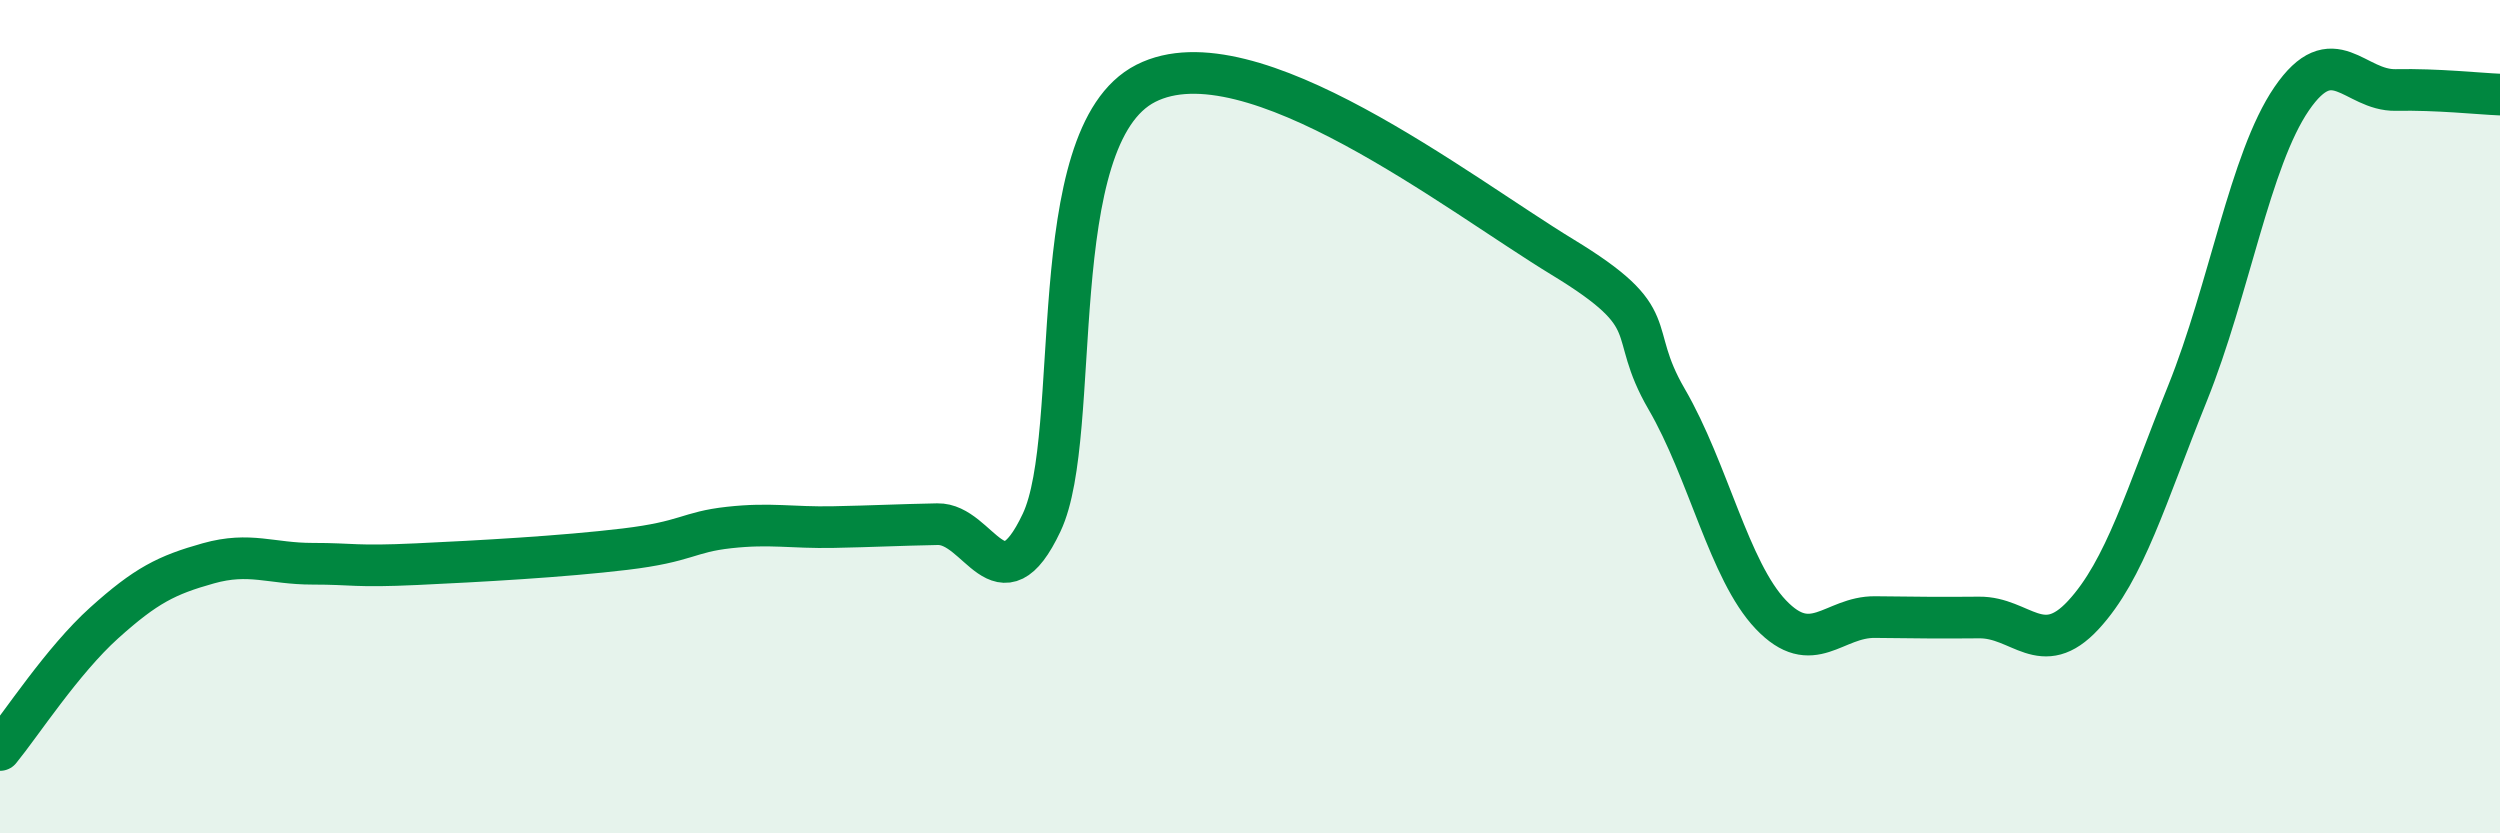
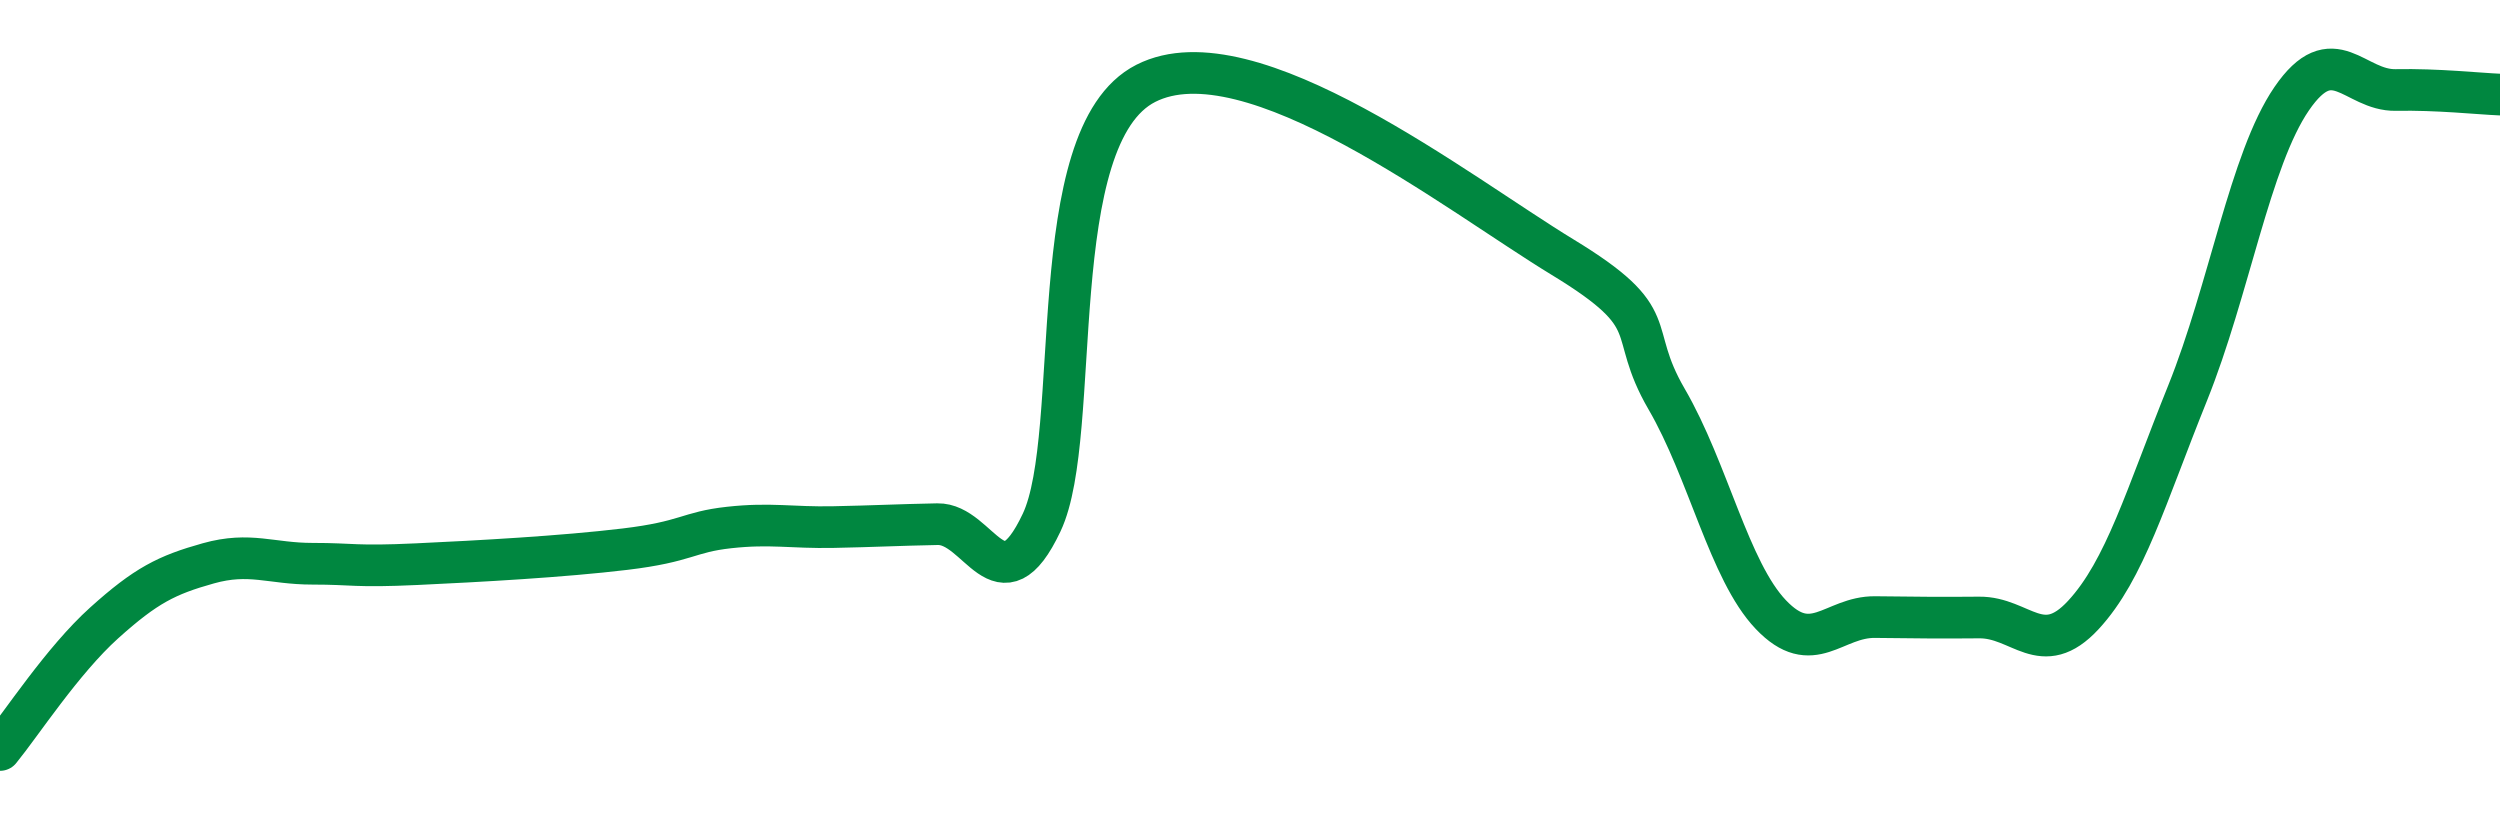
<svg xmlns="http://www.w3.org/2000/svg" width="60" height="20" viewBox="0 0 60 20">
-   <path d="M 0,18 C 0.5,17.39 1.5,15.85 2.5,14.95 C 3.5,14.05 4,13.8 5,13.52 C 6,13.24 6.5,13.53 7.5,13.53 C 8.5,13.53 8.5,13.61 10,13.54 C 11.5,13.47 13.5,13.36 15,13.18 C 16.5,13 16.5,12.77 17.5,12.66 C 18.5,12.55 19,12.67 20,12.65 C 21,12.63 21.5,12.6 22.5,12.58 C 23.5,12.56 24,14.66 25,12.54 C 26,10.42 25,3.27 27.5,2 C 30,0.73 35,4.65 37.5,6.17 C 40,7.69 39,7.86 40,9.58 C 41,11.3 41.5,13.7 42.5,14.75 C 43.5,15.8 44,14.8 45,14.81 C 46,14.82 46.5,14.83 47.5,14.82 C 48.5,14.81 49,15.84 50,14.76 C 51,13.68 51.5,11.92 52.5,9.44 C 53.5,6.96 54,3.83 55,2.37 C 56,0.91 56.5,2.18 57.5,2.16 C 58.5,2.14 59.5,2.25 60,2.27L60 20L0 20Z" fill="#008740" opacity="0.1" stroke-linecap="round" stroke-linejoin="round" />
  <path d="M 0,18 C 0.5,17.39 1.5,15.85 2.5,14.95 C 3.5,14.05 4,13.8 5,13.52 C 6,13.24 6.5,13.53 7.5,13.53 C 8.5,13.53 8.5,13.61 10,13.54 C 11.5,13.47 13.5,13.36 15,13.18 C 16.5,13 16.5,12.77 17.5,12.66 C 18.5,12.55 19,12.67 20,12.65 C 21,12.63 21.5,12.6 22.5,12.58 C 23.5,12.56 24,14.66 25,12.54 C 26,10.42 25,3.27 27.5,2 C 30,0.73 35,4.65 37.5,6.17 C 40,7.69 39,7.86 40,9.58 C 41,11.3 41.5,13.7 42.5,14.75 C 43.5,15.8 44,14.8 45,14.81 C 46,14.82 46.5,14.83 47.5,14.82 C 48.5,14.81 49,15.84 50,14.76 C 51,13.68 51.5,11.92 52.5,9.44 C 53.5,6.96 54,3.83 55,2.37 C 56,0.91 56.5,2.18 57.5,2.16 C 58.5,2.14 59.5,2.25 60,2.27" stroke="#008740" stroke-width="1" fill="none" stroke-linecap="round" stroke-linejoin="round" />
</svg>